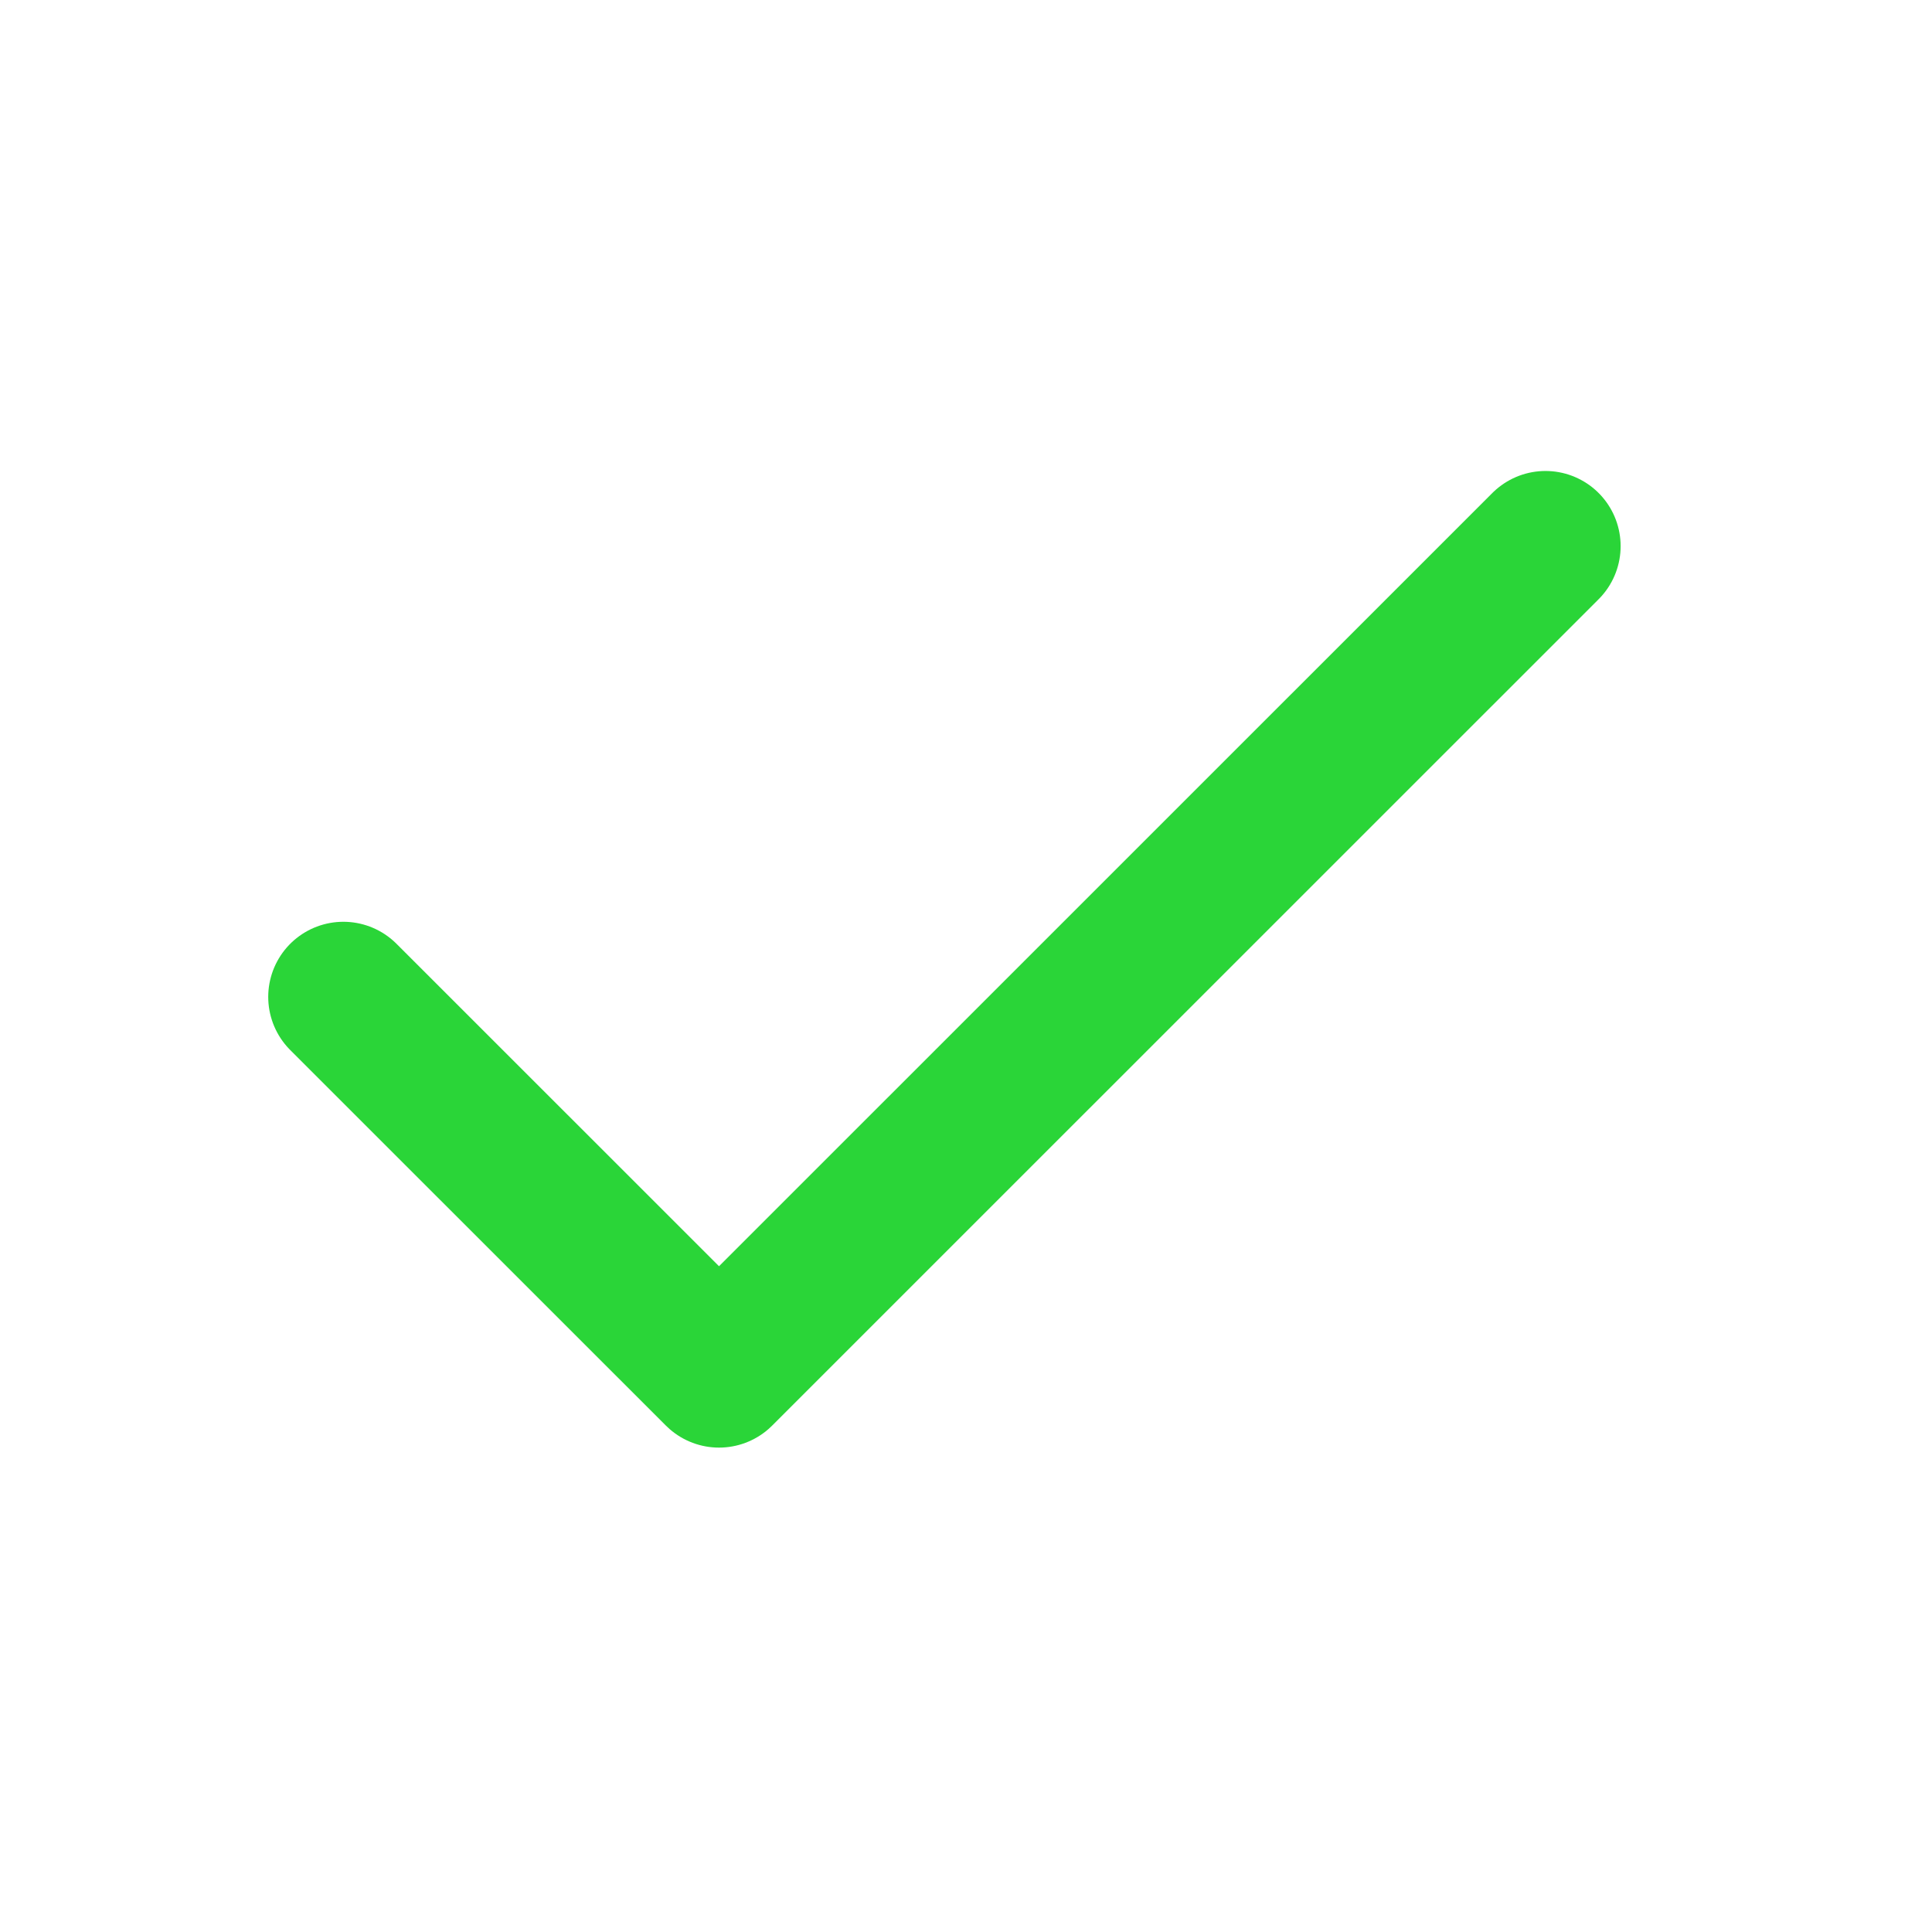
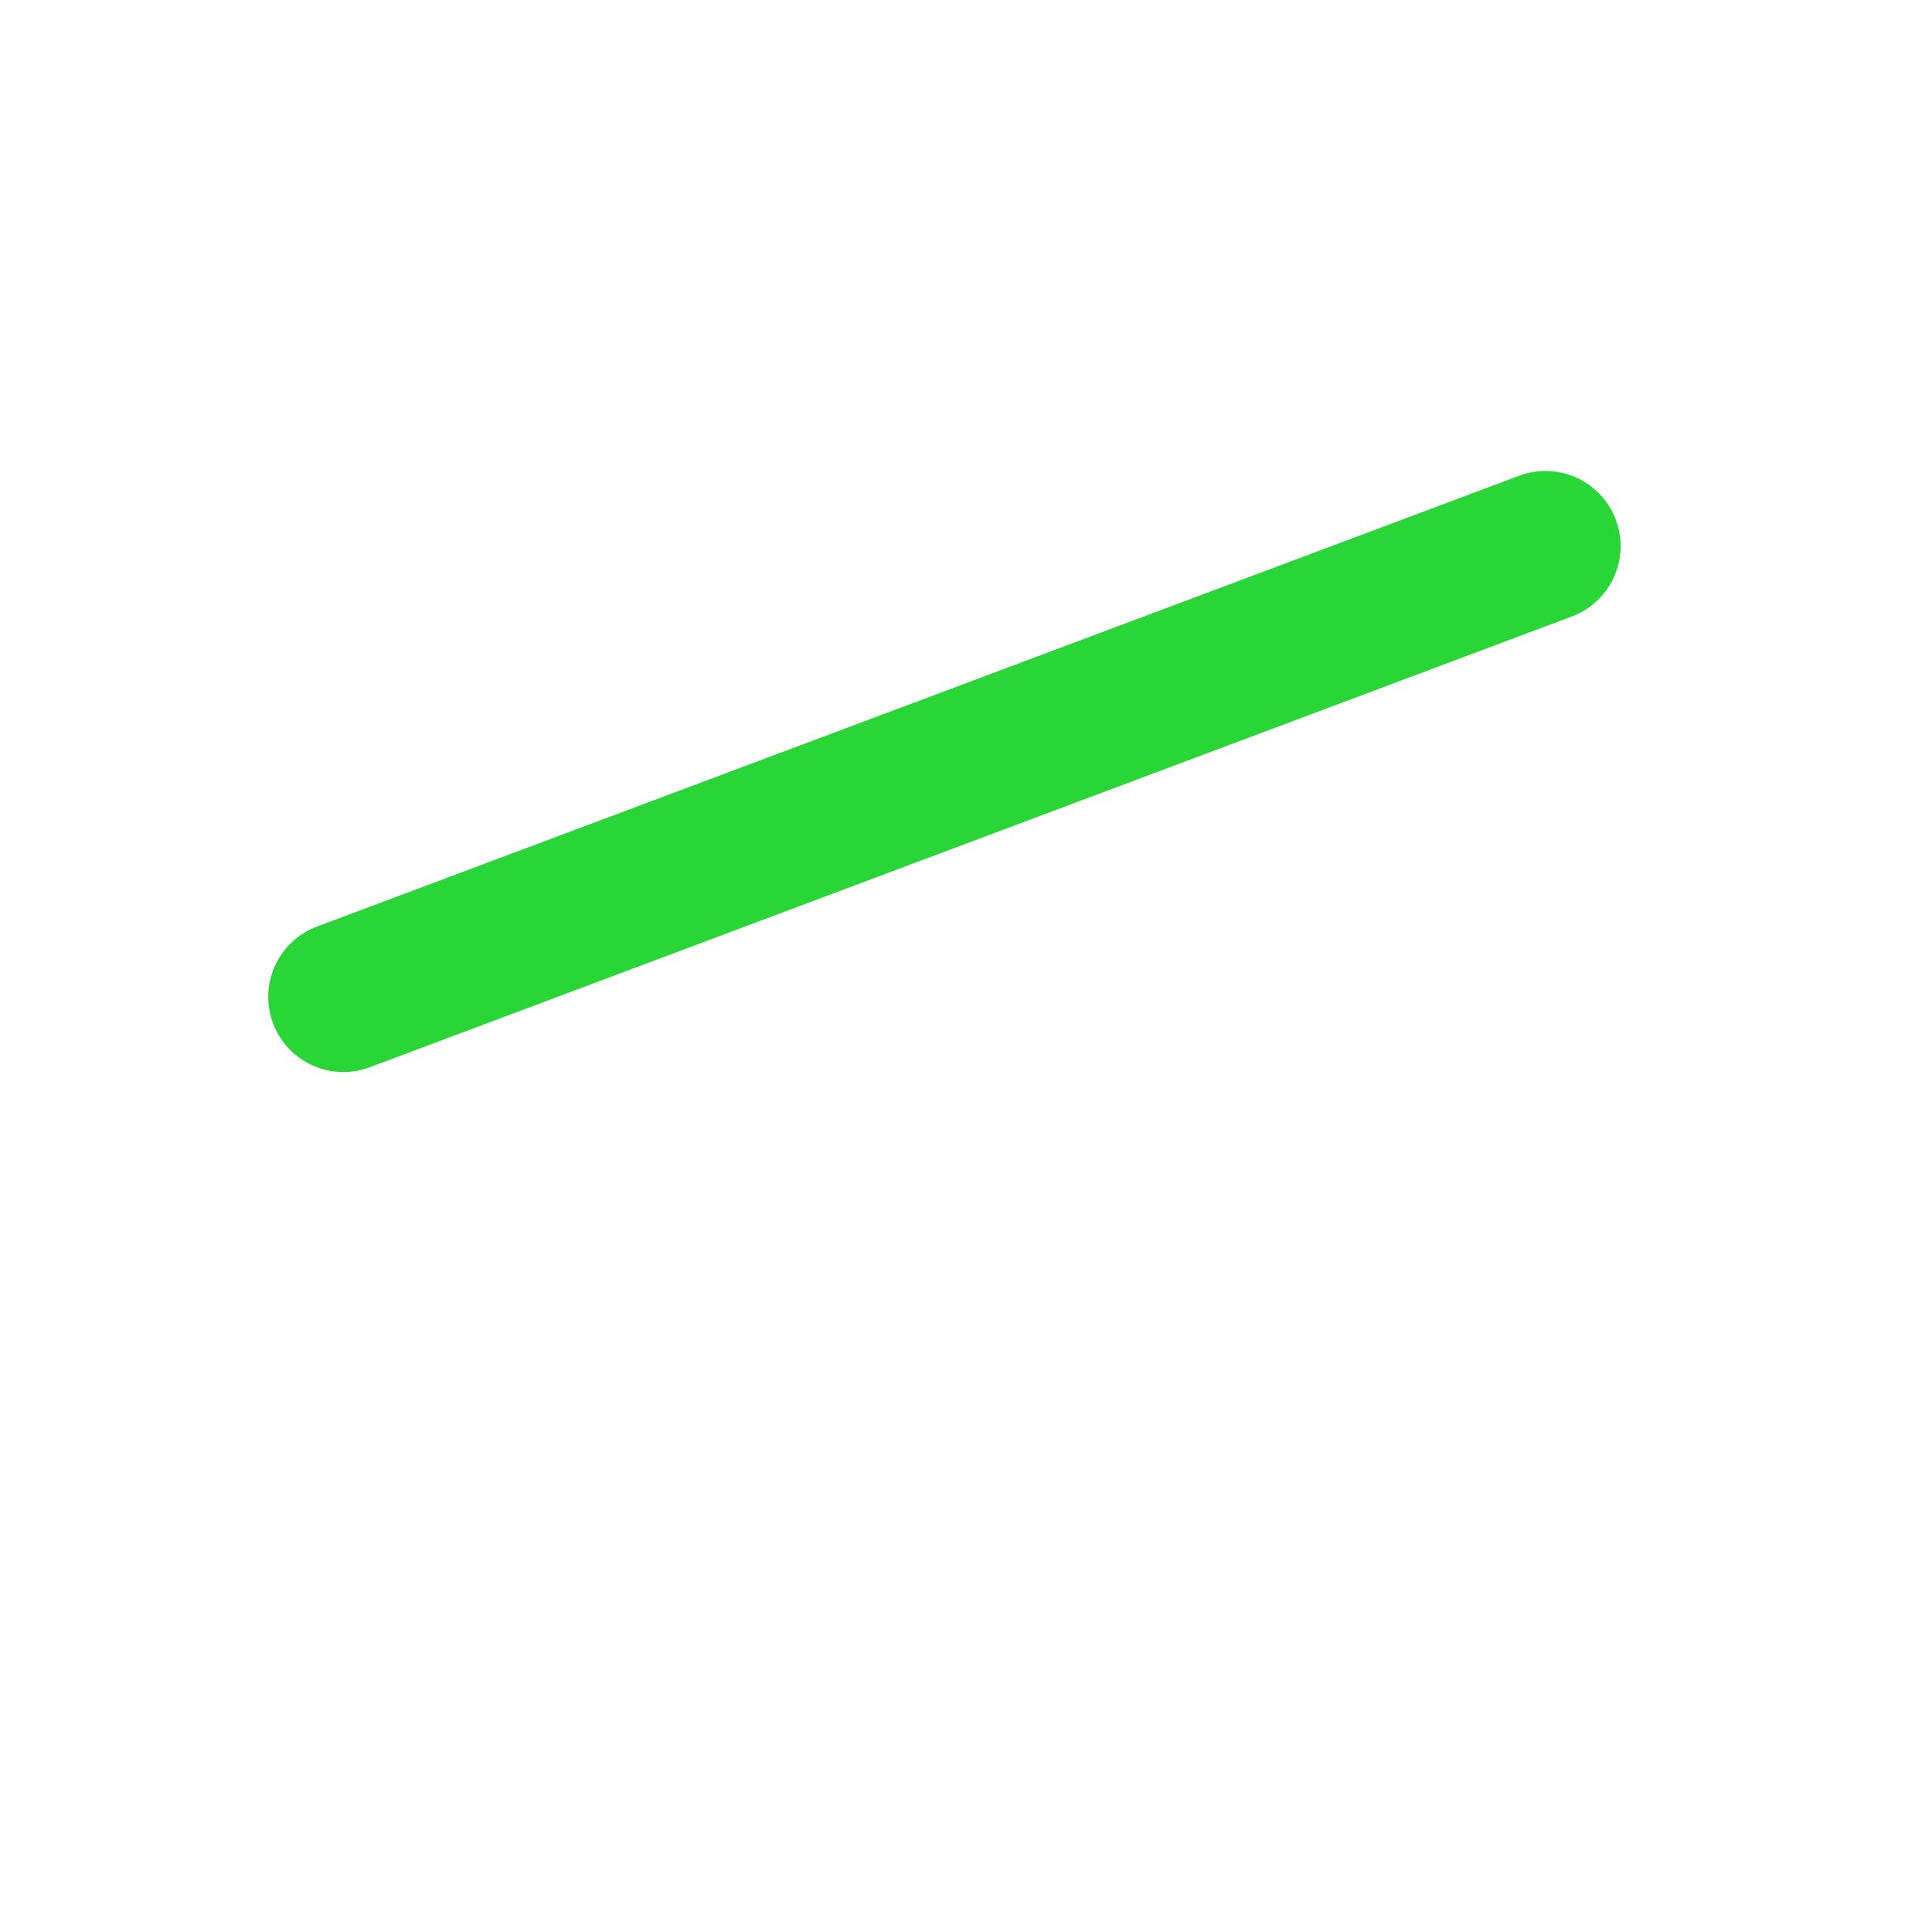
<svg xmlns="http://www.w3.org/2000/svg" width="18" height="18" viewBox="0 0 18 18" fill="none">
-   <path d="M14.399 5.088L6.699 12.787L3.199 9.288" stroke="#2AD538" stroke-width="1.4" stroke-linecap="round" stroke-linejoin="round" />
+   <path d="M14.399 5.088L3.199 9.288" stroke="#2AD538" stroke-width="1.4" stroke-linecap="round" stroke-linejoin="round" />
</svg>